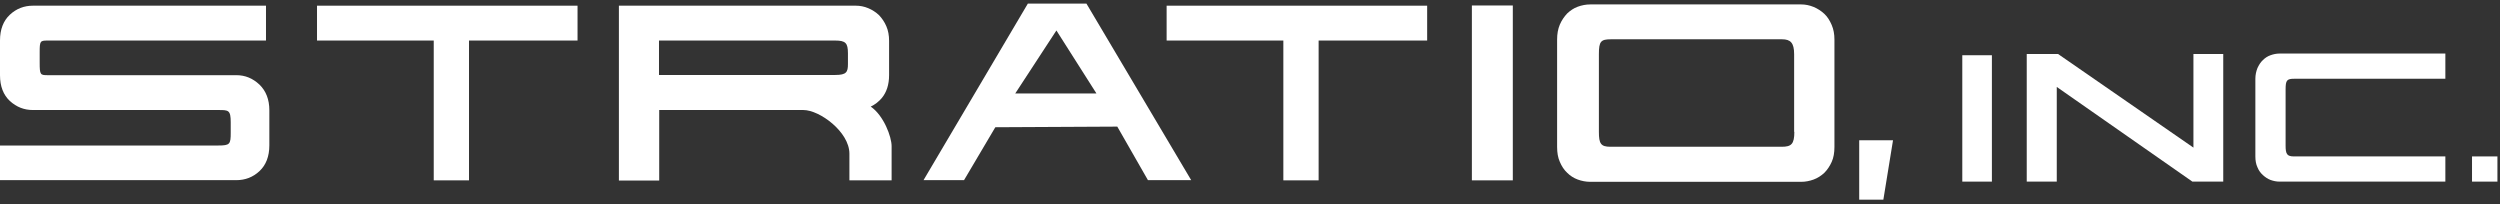
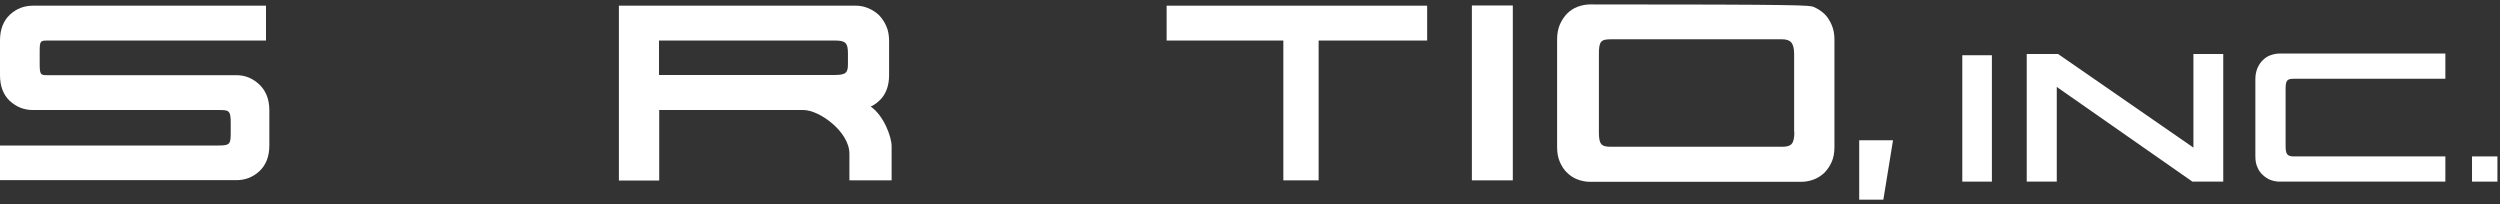
<svg xmlns="http://www.w3.org/2000/svg" width="306" height="25" viewBox="0 0 306 25" fill="none">
  <rect x="0" y="0" width="306" height="25" fill="#333333" stroke="none" />
  <path d="M243.808 22.23H240.185V6.761H243.808V22.23Z" fill="white" />
  <path d="M231.705 17.168L230.523 24.439H227.567V17.168H231.705Z" fill="white" />
  <path d="M305.685 19.146V22.23H302.575V19.146H305.685Z" fill="white" />
  <path d="M280.785 19.146C279.937 19.146 279.757 18.863 279.757 17.836V10.949C279.757 9.819 279.911 9.639 280.836 9.639H299.312V6.555H279.012C278.626 6.555 278.267 6.632 277.907 6.761C277.547 6.889 277.239 7.095 276.982 7.352C276.699 7.609 276.494 7.943 276.314 8.328C276.16 8.714 276.057 9.15 276.057 9.639V19.146C276.057 19.66 276.134 20.097 276.314 20.482C276.468 20.868 276.699 21.176 276.982 21.433C277.264 21.69 277.573 21.896 277.907 22.024C278.267 22.153 278.626 22.23 279.012 22.23H299.312V19.146H280.785Z" fill="white" />
  <path d="M248.073 6.606H251.902L268.476 18.067V6.606H272.125V22.23H268.348L251.748 10.641V22.23H248.073V6.606Z" fill="white" />
  <path d="M0 17.81H26.699C28.138 17.81 28.24 17.656 28.24 16.268V14.958C28.24 13.467 27.958 13.467 26.75 13.467H4.034C2.955 13.467 2.03 13.107 1.208 12.362C0.411 11.617 0 10.564 0 9.202V4.962C0 3.6 0.411 2.547 1.208 1.801C2.004 1.056 2.955 0.696 4.034 0.696H32.557V4.962H5.807C4.908 4.962 4.857 5.039 4.857 6.401V7.66C4.857 9.176 4.934 9.202 5.859 9.202H28.934C30.013 9.202 30.939 9.587 31.761 10.358C32.557 11.129 32.968 12.182 32.968 13.493V17.784C32.968 19.146 32.557 20.2 31.761 20.945C30.964 21.69 30.013 22.05 28.934 22.05H0V17.784V17.81Z" fill="white" />
-   <path d="M38.802 4.962V0.696H70.691V4.962H57.406V22.075H53.089V4.962H38.802Z" fill="white" />
  <path d="M142.795 4.962V0.696H174.684V4.962H161.399V22.075H157.082V4.962H142.795Z" fill="white" />
  <path d="M185.168 22.075H180.158V0.671H185.168V22.075Z" fill="white" />
-   <path d="M221.991 0.851C222.48 1.056 222.916 1.339 223.302 1.698C223.687 2.058 223.97 2.521 224.201 3.06C224.433 3.6 224.535 4.191 224.535 4.833V17.99C224.535 18.683 224.433 19.3 224.201 19.814C223.97 20.328 223.662 20.791 223.302 21.15C222.916 21.51 222.48 21.793 221.991 21.973C221.503 22.152 220.989 22.255 220.475 22.255H194.65C194.111 22.255 193.597 22.152 193.109 21.973C192.62 21.793 192.184 21.51 191.824 21.15C191.438 20.791 191.156 20.354 190.924 19.814C190.693 19.3 190.59 18.683 190.59 17.99V4.833C190.59 4.165 190.693 3.549 190.924 3.009C191.156 2.469 191.464 2.033 191.824 1.647C192.209 1.287 192.62 1.005 193.109 0.825C193.597 0.645 194.111 0.542 194.65 0.542H220.475C220.989 0.542 221.477 0.645 221.991 0.851ZM219.602 16.14V6.632C219.602 5.245 219.165 4.808 218.111 4.808H197.194C195.935 4.808 195.704 5.065 195.704 6.632V16.14C195.704 17.579 195.935 17.964 197.117 17.964H218.086C219.268 17.964 219.627 17.63 219.627 16.14H219.602Z" fill="white" />
+   <path d="M221.991 0.851C222.48 1.056 222.916 1.339 223.302 1.698C223.687 2.058 223.97 2.521 224.201 3.06C224.433 3.6 224.535 4.191 224.535 4.833V17.99C224.535 18.683 224.433 19.3 224.201 19.814C223.97 20.328 223.662 20.791 223.302 21.15C222.916 21.51 222.48 21.793 221.991 21.973C221.503 22.152 220.989 22.255 220.475 22.255H194.65C194.111 22.255 193.597 22.152 193.109 21.973C192.62 21.793 192.184 21.51 191.824 21.15C191.438 20.791 191.156 20.354 190.924 19.814C190.693 19.3 190.59 18.683 190.59 17.99V4.833C190.59 4.165 190.693 3.549 190.924 3.009C191.156 2.469 191.464 2.033 191.824 1.647C192.209 1.287 192.62 1.005 193.109 0.825C193.597 0.645 194.111 0.542 194.65 0.542C220.989 0.542 221.477 0.645 221.991 0.851ZM219.602 16.14V6.632C219.602 5.245 219.165 4.808 218.111 4.808H197.194C195.935 4.808 195.704 5.065 195.704 6.632V16.14C195.704 17.579 195.935 17.964 197.117 17.964H218.086C219.268 17.964 219.627 17.63 219.627 16.14H219.602Z" fill="white" />
  <path d="M106.563 13.056C107.103 12.799 107.565 12.44 107.951 11.977C108.516 11.283 108.824 10.358 108.824 9.202V4.988C108.824 4.345 108.722 3.754 108.49 3.215C108.259 2.675 107.951 2.238 107.591 1.853C107.206 1.493 106.769 1.21 106.28 1.005C105.792 0.799 105.278 0.696 104.764 0.696H75.753V22.101H80.687V13.467H98.34C100.319 13.467 103.968 16.14 103.968 18.812V22.075H109.133V17.887C109.133 16.756 108.182 14.161 106.589 13.056H106.563ZM80.661 9.176V4.962H102.22C103.505 4.962 103.788 5.27 103.788 6.529V7.84C103.788 8.816 103.608 9.176 102.246 9.176H80.635H80.661Z" fill="white" />
-   <path d="M125.835 0.439H132.979L145.802 22.05H140.508L136.756 15.497L121.827 15.574L117.998 22.05H113.039L125.81 0.439H125.835ZM134.187 11.412L129.304 3.729L124.268 11.437H134.187V11.412Z" fill="white" />
</svg>